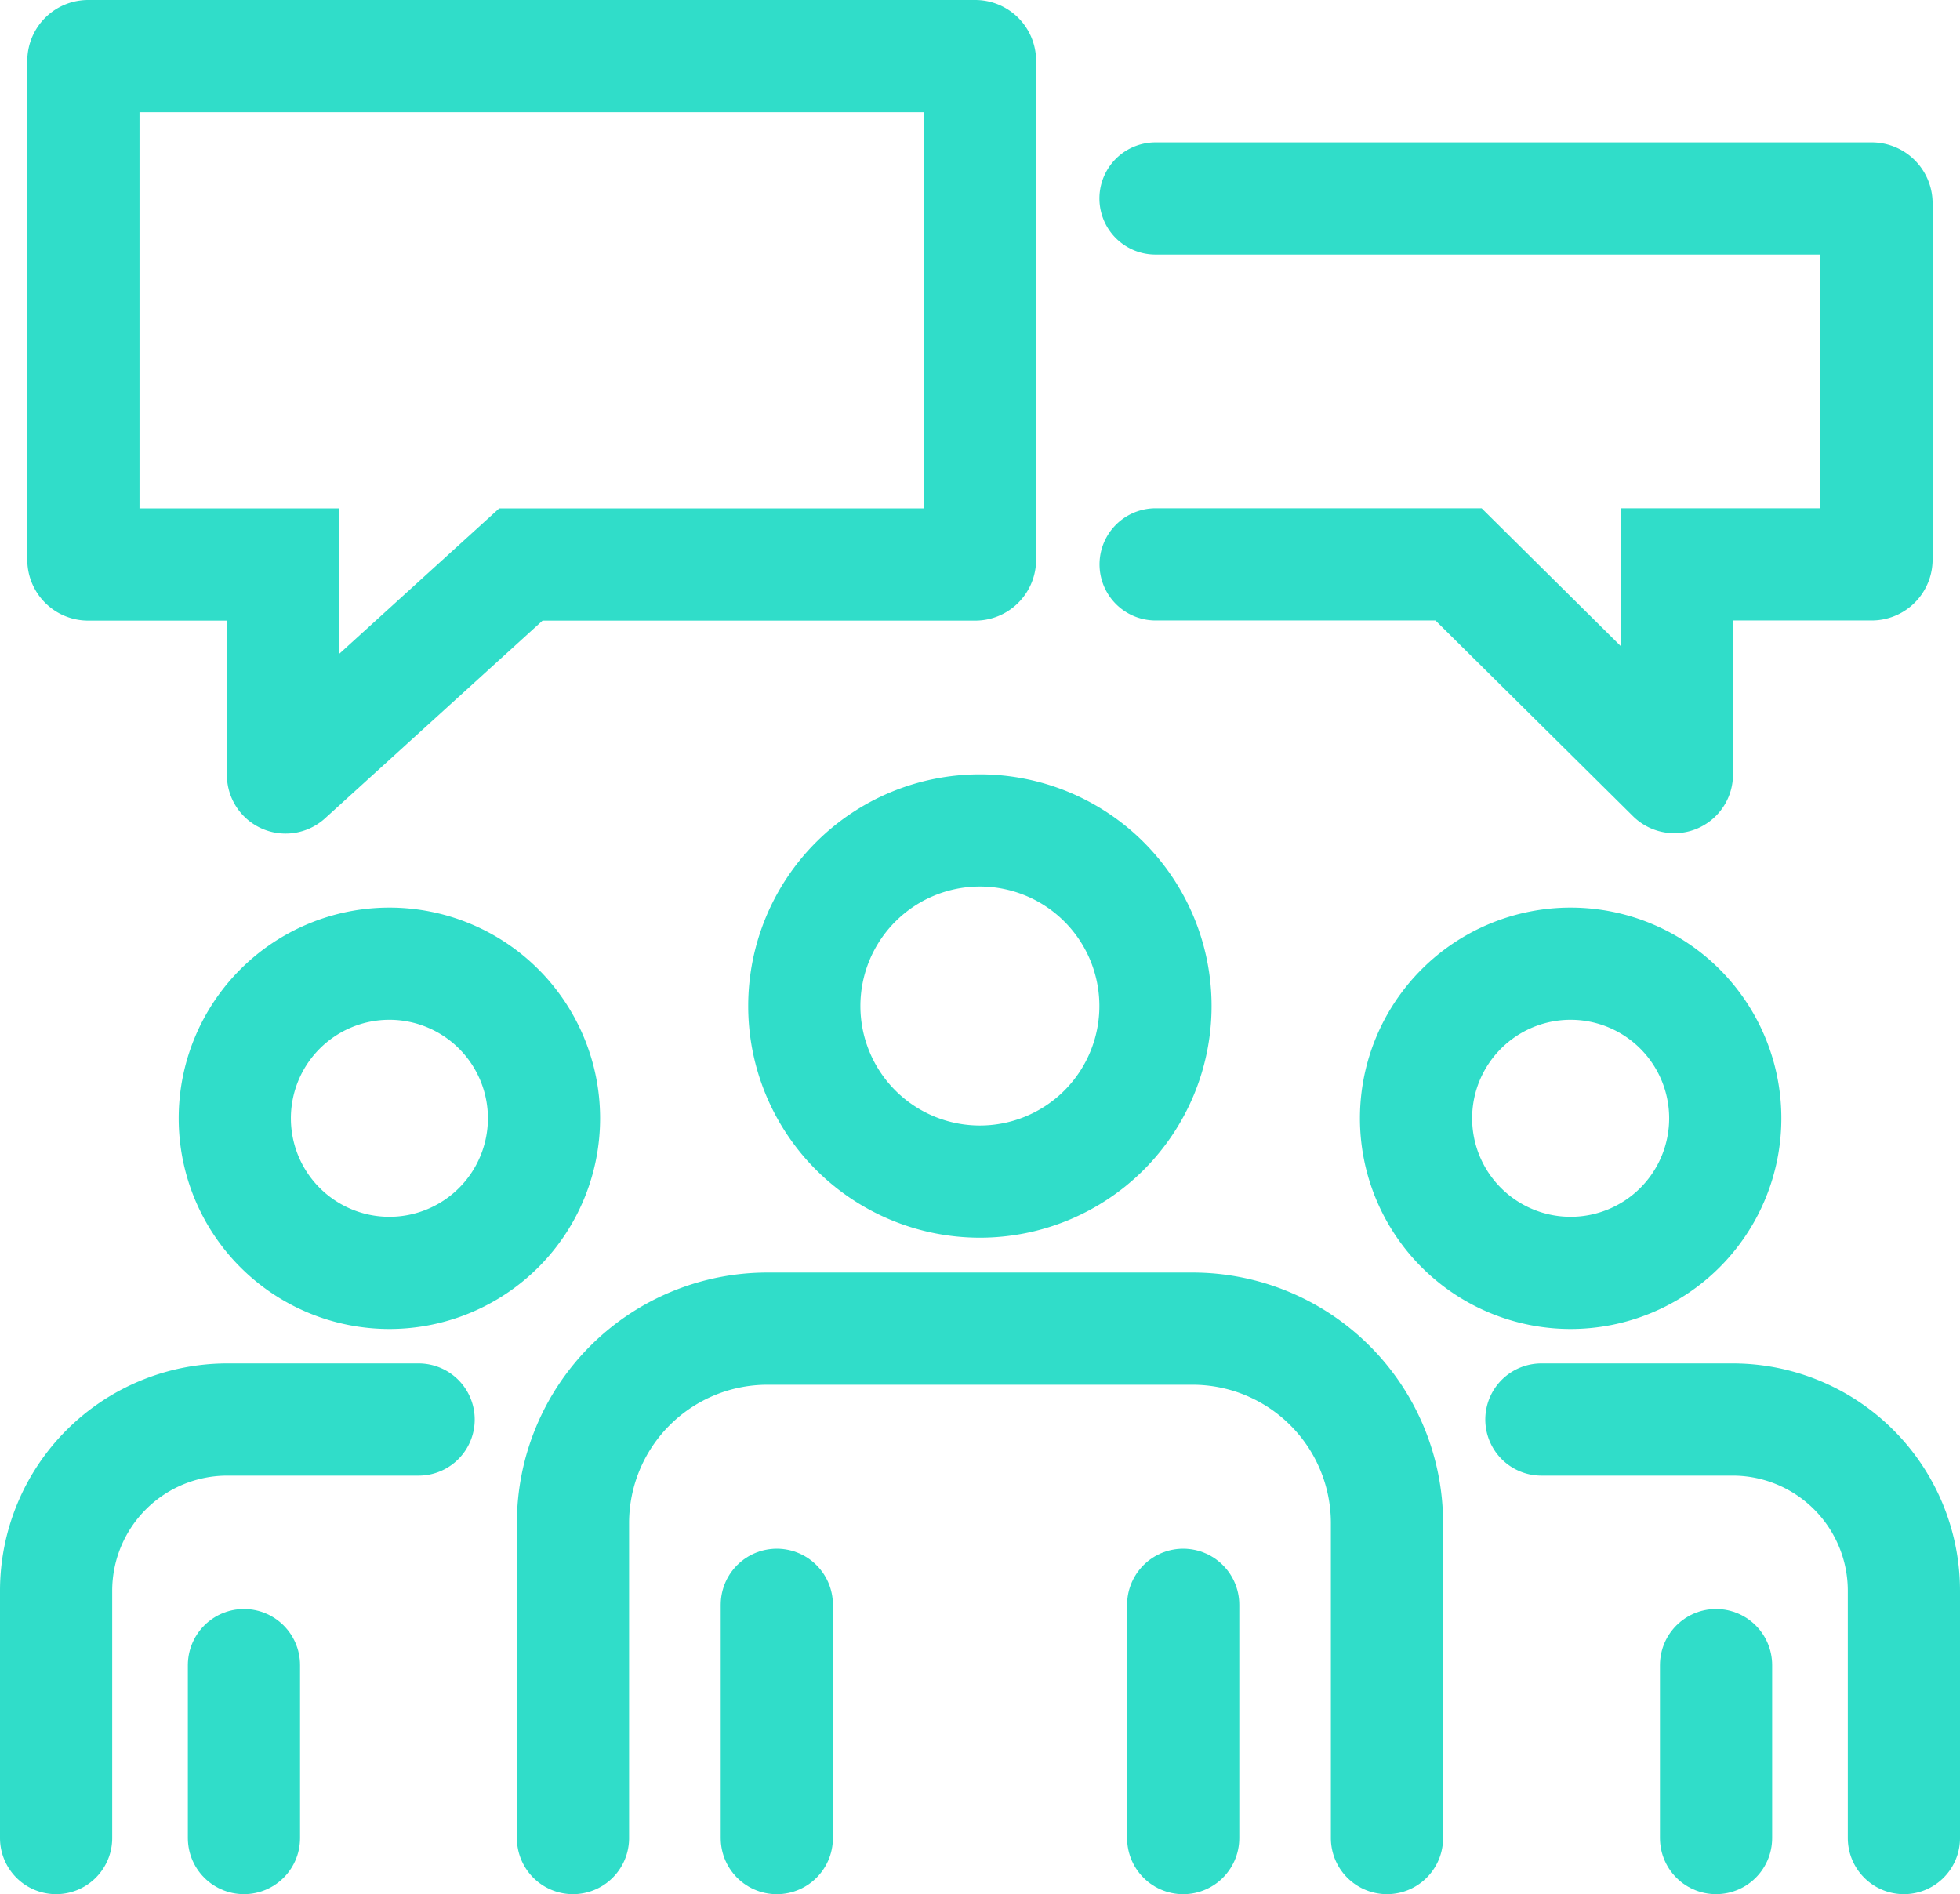
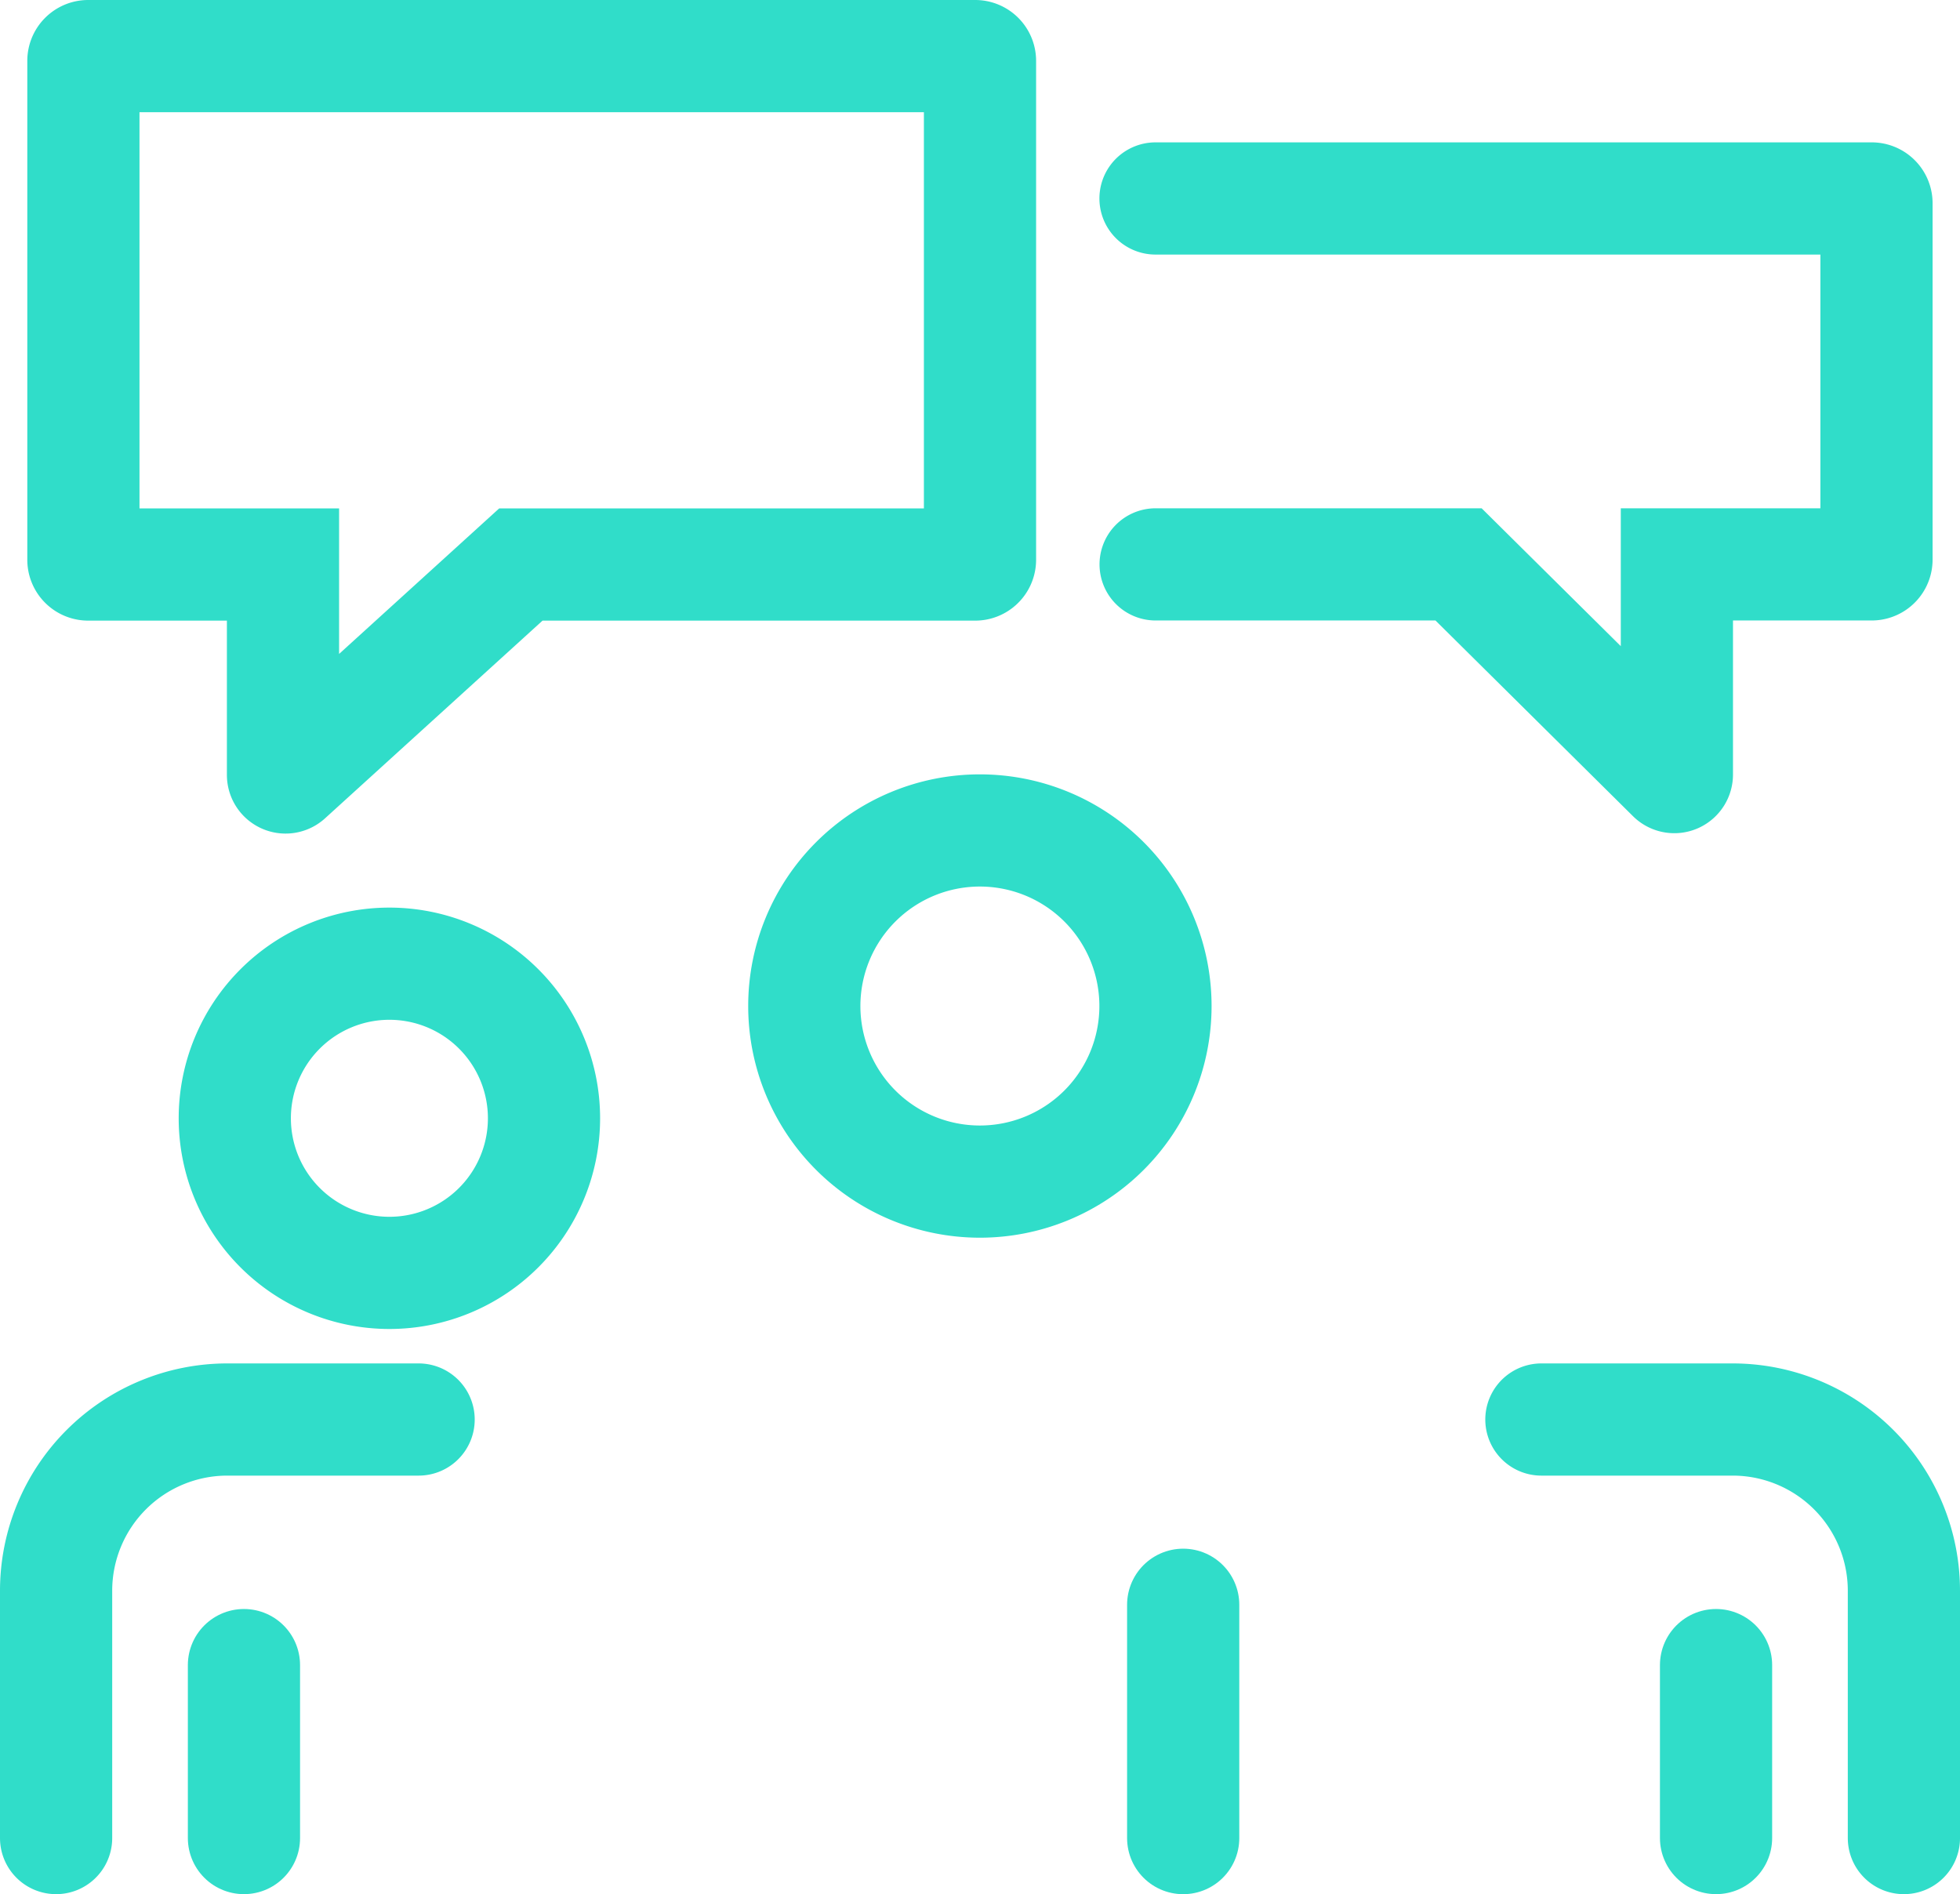
<svg xmlns="http://www.w3.org/2000/svg" width="52.408" height="50.651" viewBox="0 0 52.408 50.651">
  <g id="Groupe_2124" data-name="Groupe 2124" transform="translate(1.5 1.5)">
    <g id="Groupe_489" data-name="Groupe 489" transform="translate(0 20.707)">
-       <path id="Tracé_732" data-name="Tracé 732" d="M229.235,1786.784v-8.422a5.2,5.2,0,0,1,5.2-5.2H245.8a5.2,5.2,0,0,1,5.2,5.2v8.422" transform="translate(-215.414 -1759.84)" fill="none" stroke="#30ddc9" stroke-linecap="round" stroke-width="3" />
-       <line id="Ligne_176" data-name="Ligne 176" y1="6.239" transform="translate(19.271 20.706)" fill="none" stroke="#30ddc9" stroke-linecap="round" stroke-width="3" />
      <line id="Ligne_177" data-name="Ligne 177" y2="6.239" transform="translate(30.137 20.706)" fill="none" stroke="#30ddc9" stroke-linecap="round" stroke-width="3" />
      <path id="Tracé_733" data-name="Tracé 733" d="M264.5,1722.15a4.695,4.695,0,1,1-4.695-4.695A4.695,4.695,0,0,1,264.5,1722.15Z" transform="translate(-235.104 -1717.455)" fill="none" stroke="#30ddc9" stroke-linecap="round" stroke-width="3" />
      <g id="Groupe_487" data-name="Groupe 487" transform="translate(0 3.567)">
        <path id="Tracé_734" data-name="Tracé 734" d="M181.133,1783.325H176.02a4.58,4.58,0,0,0-4.58,4.58v6.612" transform="translate(-171.44 -1771.14)" fill="none" stroke="#30ddc9" stroke-linecap="round" stroke-width="3" />
        <line id="Ligne_178" data-name="Ligne 178" y2="4.625" transform="translate(5.023 18.752)" fill="none" stroke="#30ddc9" stroke-linecap="round" stroke-width="3" />
        <path id="Tracé_735" data-name="Tracé 735" d="M191.419,1736.5a4.134,4.134,0,1,0,4.134-4.134A4.134,4.134,0,0,0,191.419,1736.5Z" transform="translate(-186.641 -1732.37)" fill="none" stroke="#30ddc9" stroke-linecap="round" stroke-width="3" />
      </g>
      <g id="Groupe_488" data-name="Groupe 488" transform="translate(36.362 3.567)">
        <path id="Tracé_736" data-name="Tracé 736" d="M337.514,1783.325h5.113a4.58,4.58,0,0,1,4.58,4.58v6.612" transform="translate(-334.161 -1771.14)" fill="none" stroke="#30ddc9" stroke-linecap="round" stroke-width="3" />
        <line id="Ligne_179" data-name="Ligne 179" y2="4.625" transform="translate(8.023 18.752)" fill="none" stroke="#30ddc9" stroke-linecap="round" stroke-width="3" />
-         <path id="Tracé_737" data-name="Tracé 737" d="M331.763,1736.5a4.134,4.134,0,1,1-4.134-4.134A4.134,4.134,0,0,1,331.763,1736.5Z" transform="translate(-323.494 -1732.37)" fill="none" stroke="#30ddc9" stroke-linecap="round" stroke-width="3" />
      </g>
    </g>
    <path id="Tracé_738" data-name="Tracé 738" d="M174.619,1630.865h23.718a.128.128,0,0,1,.128.128v13.34a.128.128,0,0,1-.128.128H186.188l-6.245,5.677a.069.069,0,0,1-.115-.051v-5.626h-5.209a.128.128,0,0,1-.128-.128v-13.34A.128.128,0,0,1,174.619,1630.865Z" transform="translate(-173.761 -1630.865)" fill="none" stroke="#30ddc9" stroke-linecap="round" stroke-width="3" />
    <path id="Tracé_739" data-name="Tracé 739" d="M294.383,1656.557h8.1l5.721,5.669a.069.069,0,0,0,.117-.049v-5.62h5.209a.128.128,0,0,0,.128-.128V1646.9a.128.128,0,0,0-.128-.128h-19.15" transform="translate(-264.983 -1642.965)" fill="none" stroke="#30ddc9" stroke-linecap="round" stroke-width="3" />
  </g>
</svg>